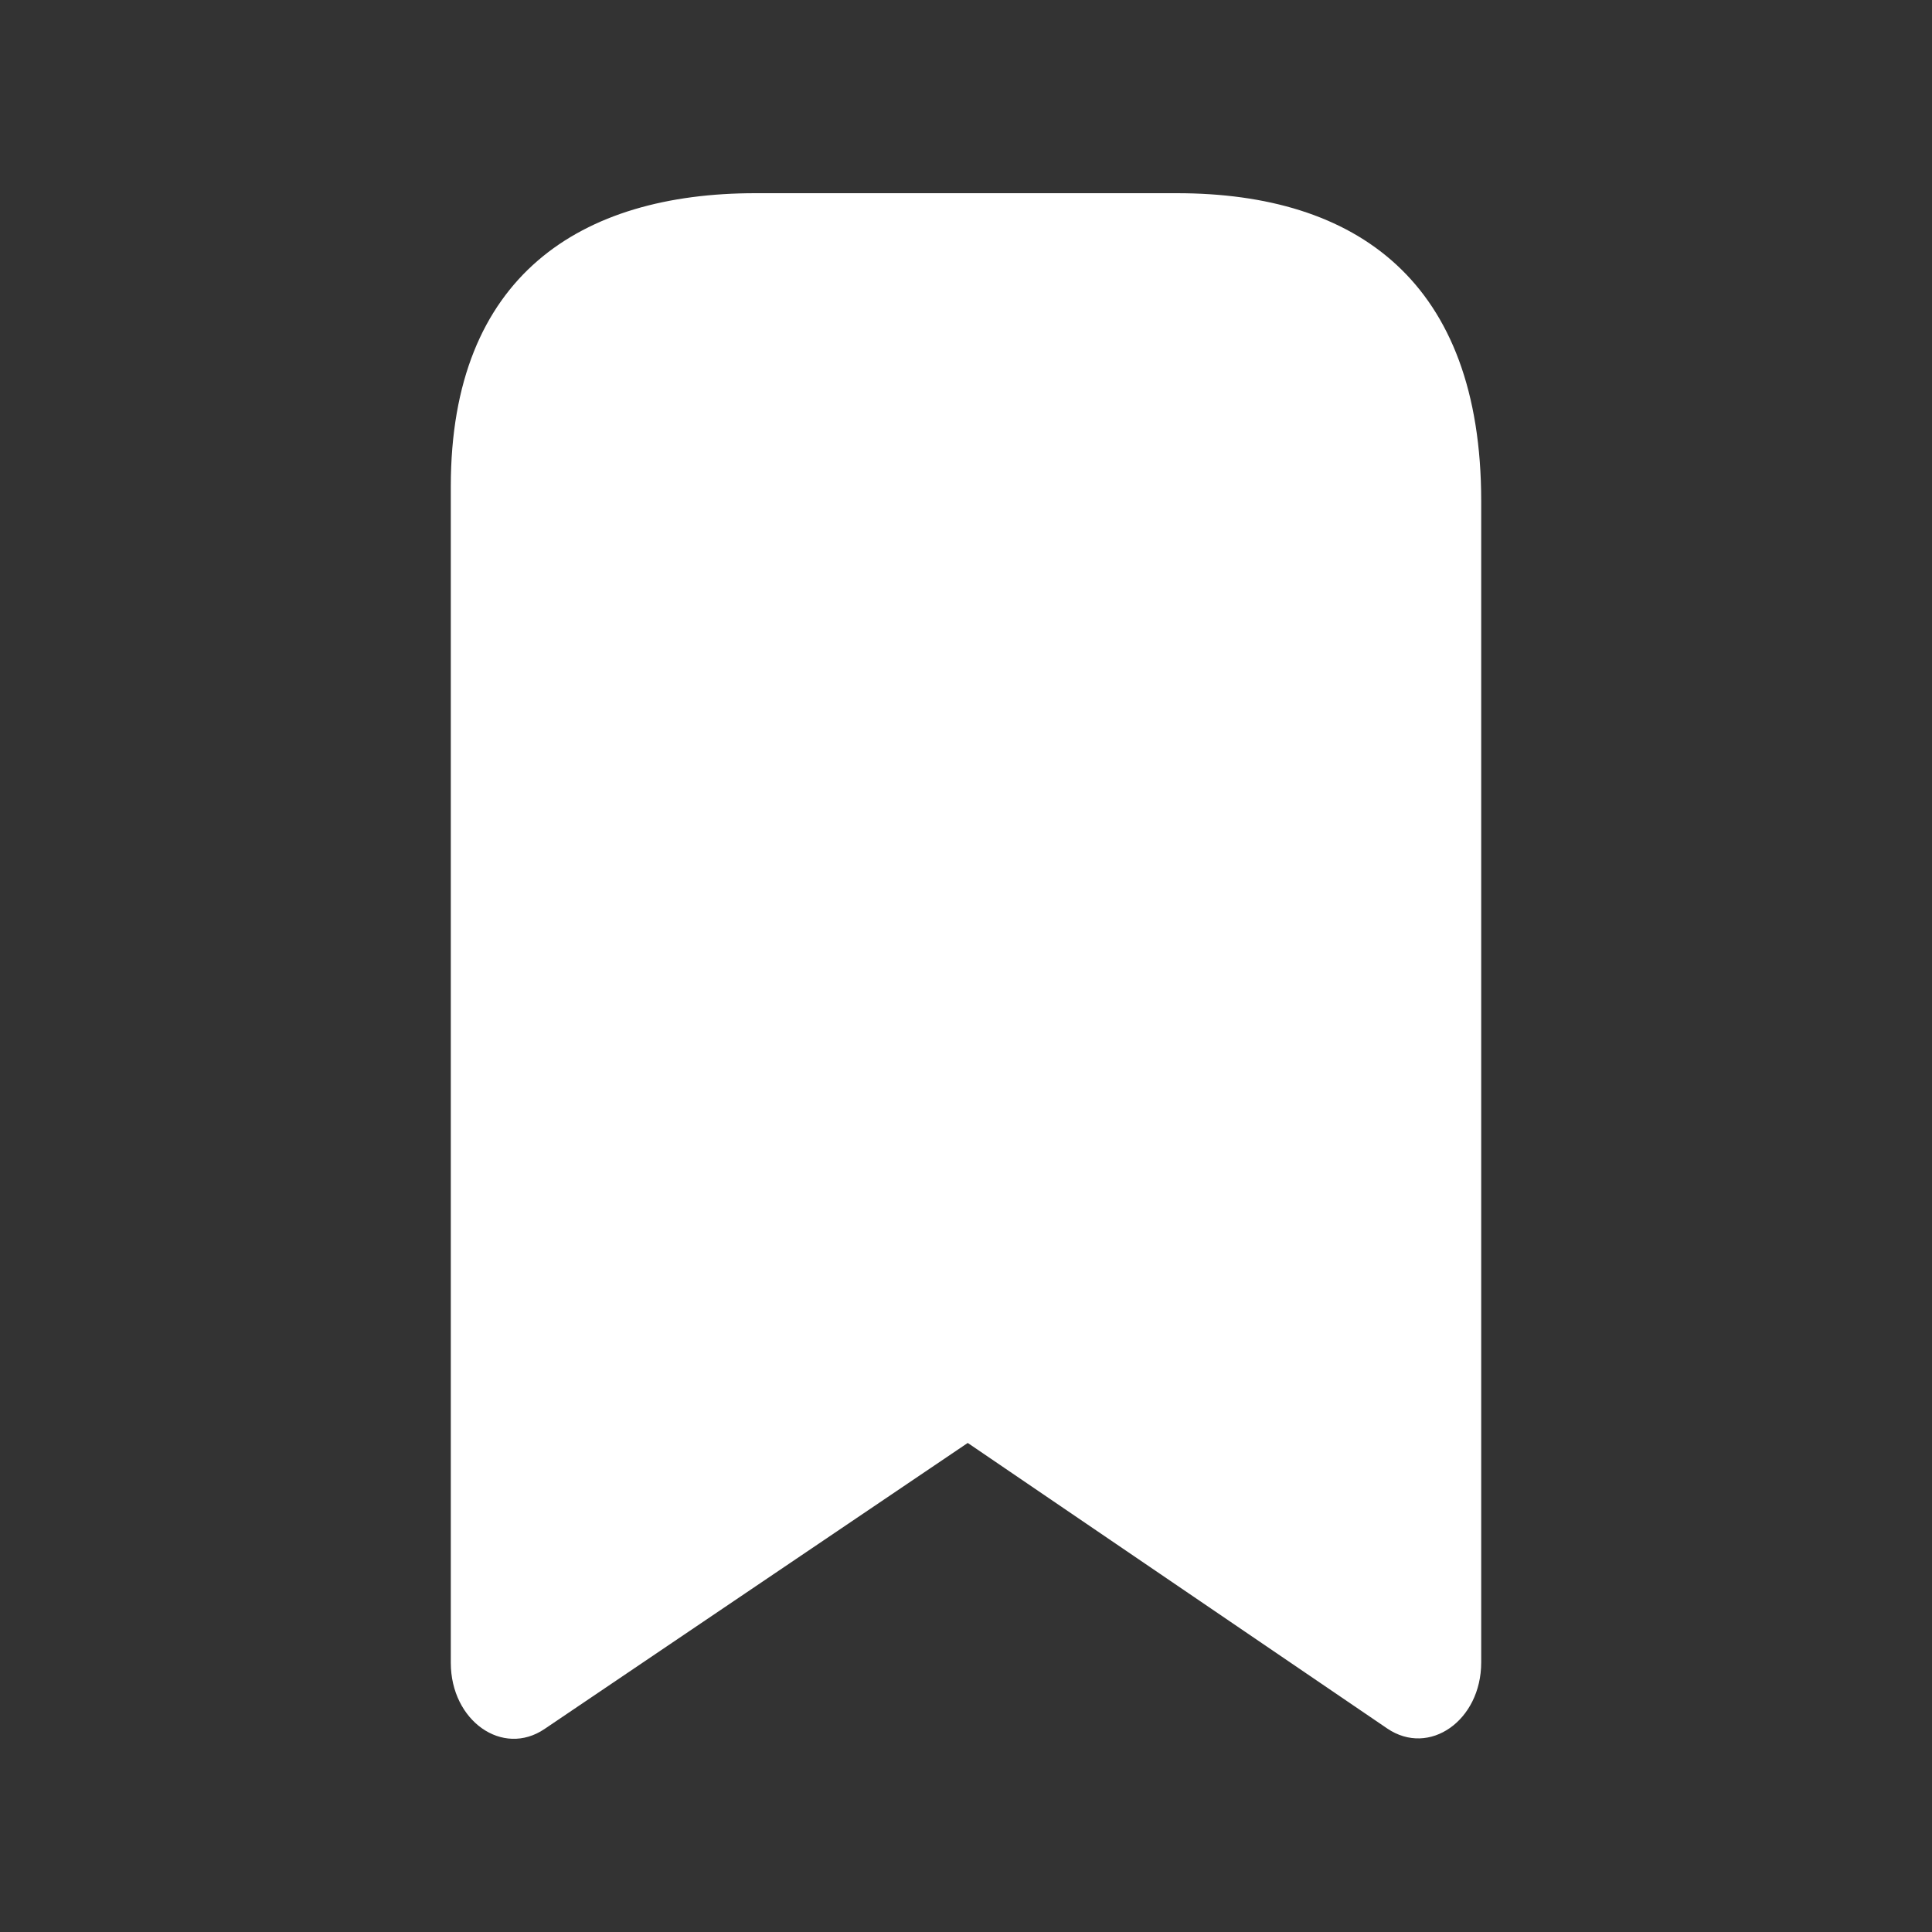
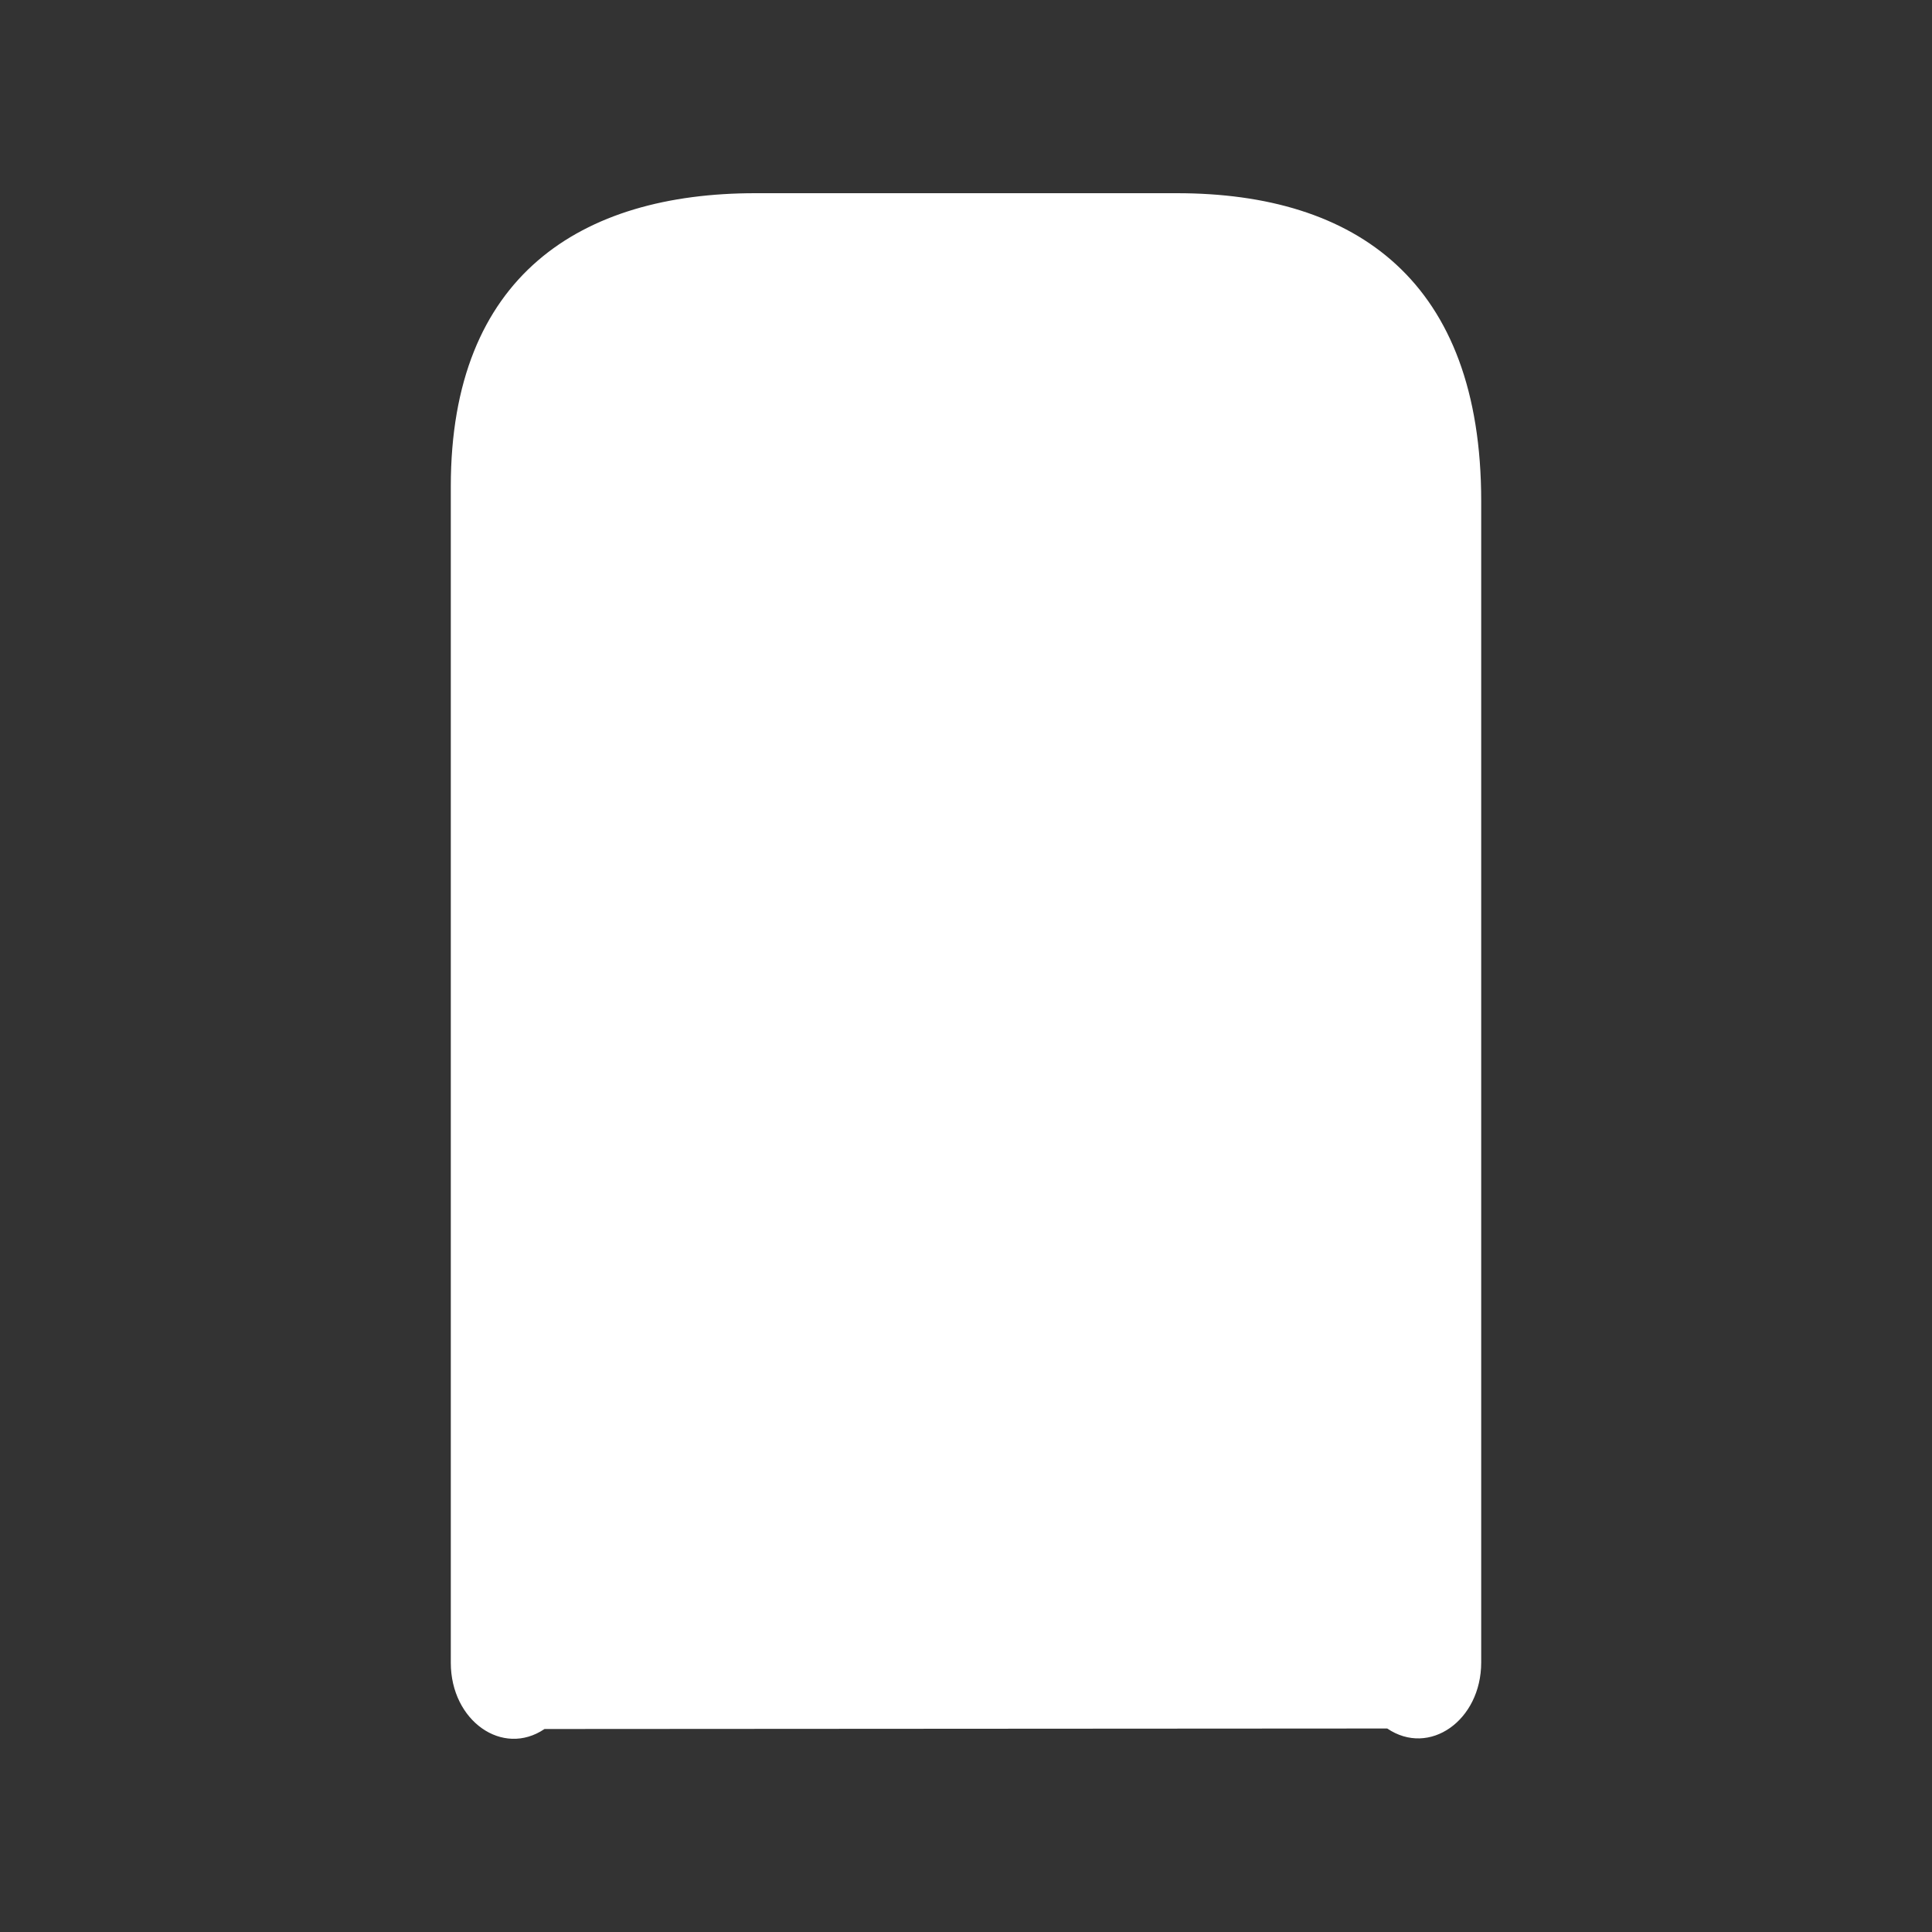
<svg xmlns="http://www.w3.org/2000/svg" width="30" height="30" viewBox="0 0 30 30" fill="none">
  <rect x="0" y="0" width="30" height="30" fill="#333333" stroke="none" />
-   <path fill-rule="evenodd" clip-rule="evenodd" d="M23 7.781C23 4.368 21.064 3 18.275 3H11.728C9.025 3 7 4.275 7 7.553V25.82C7 26.721 7.804 27.288 8.455 26.848L15.027 22.406L21.541 26.84C22.194 27.283 23 26.716 23 25.814V7.781Z" fill="white" />
+   <path fill-rule="evenodd" clip-rule="evenodd" d="M23 7.781C23 4.368 21.064 3 18.275 3H11.728C9.025 3 7 4.275 7 7.553V25.82C7 26.721 7.804 27.288 8.455 26.848L21.541 26.84C22.194 27.283 23 26.716 23 25.814V7.781Z" fill="white" />
</svg>